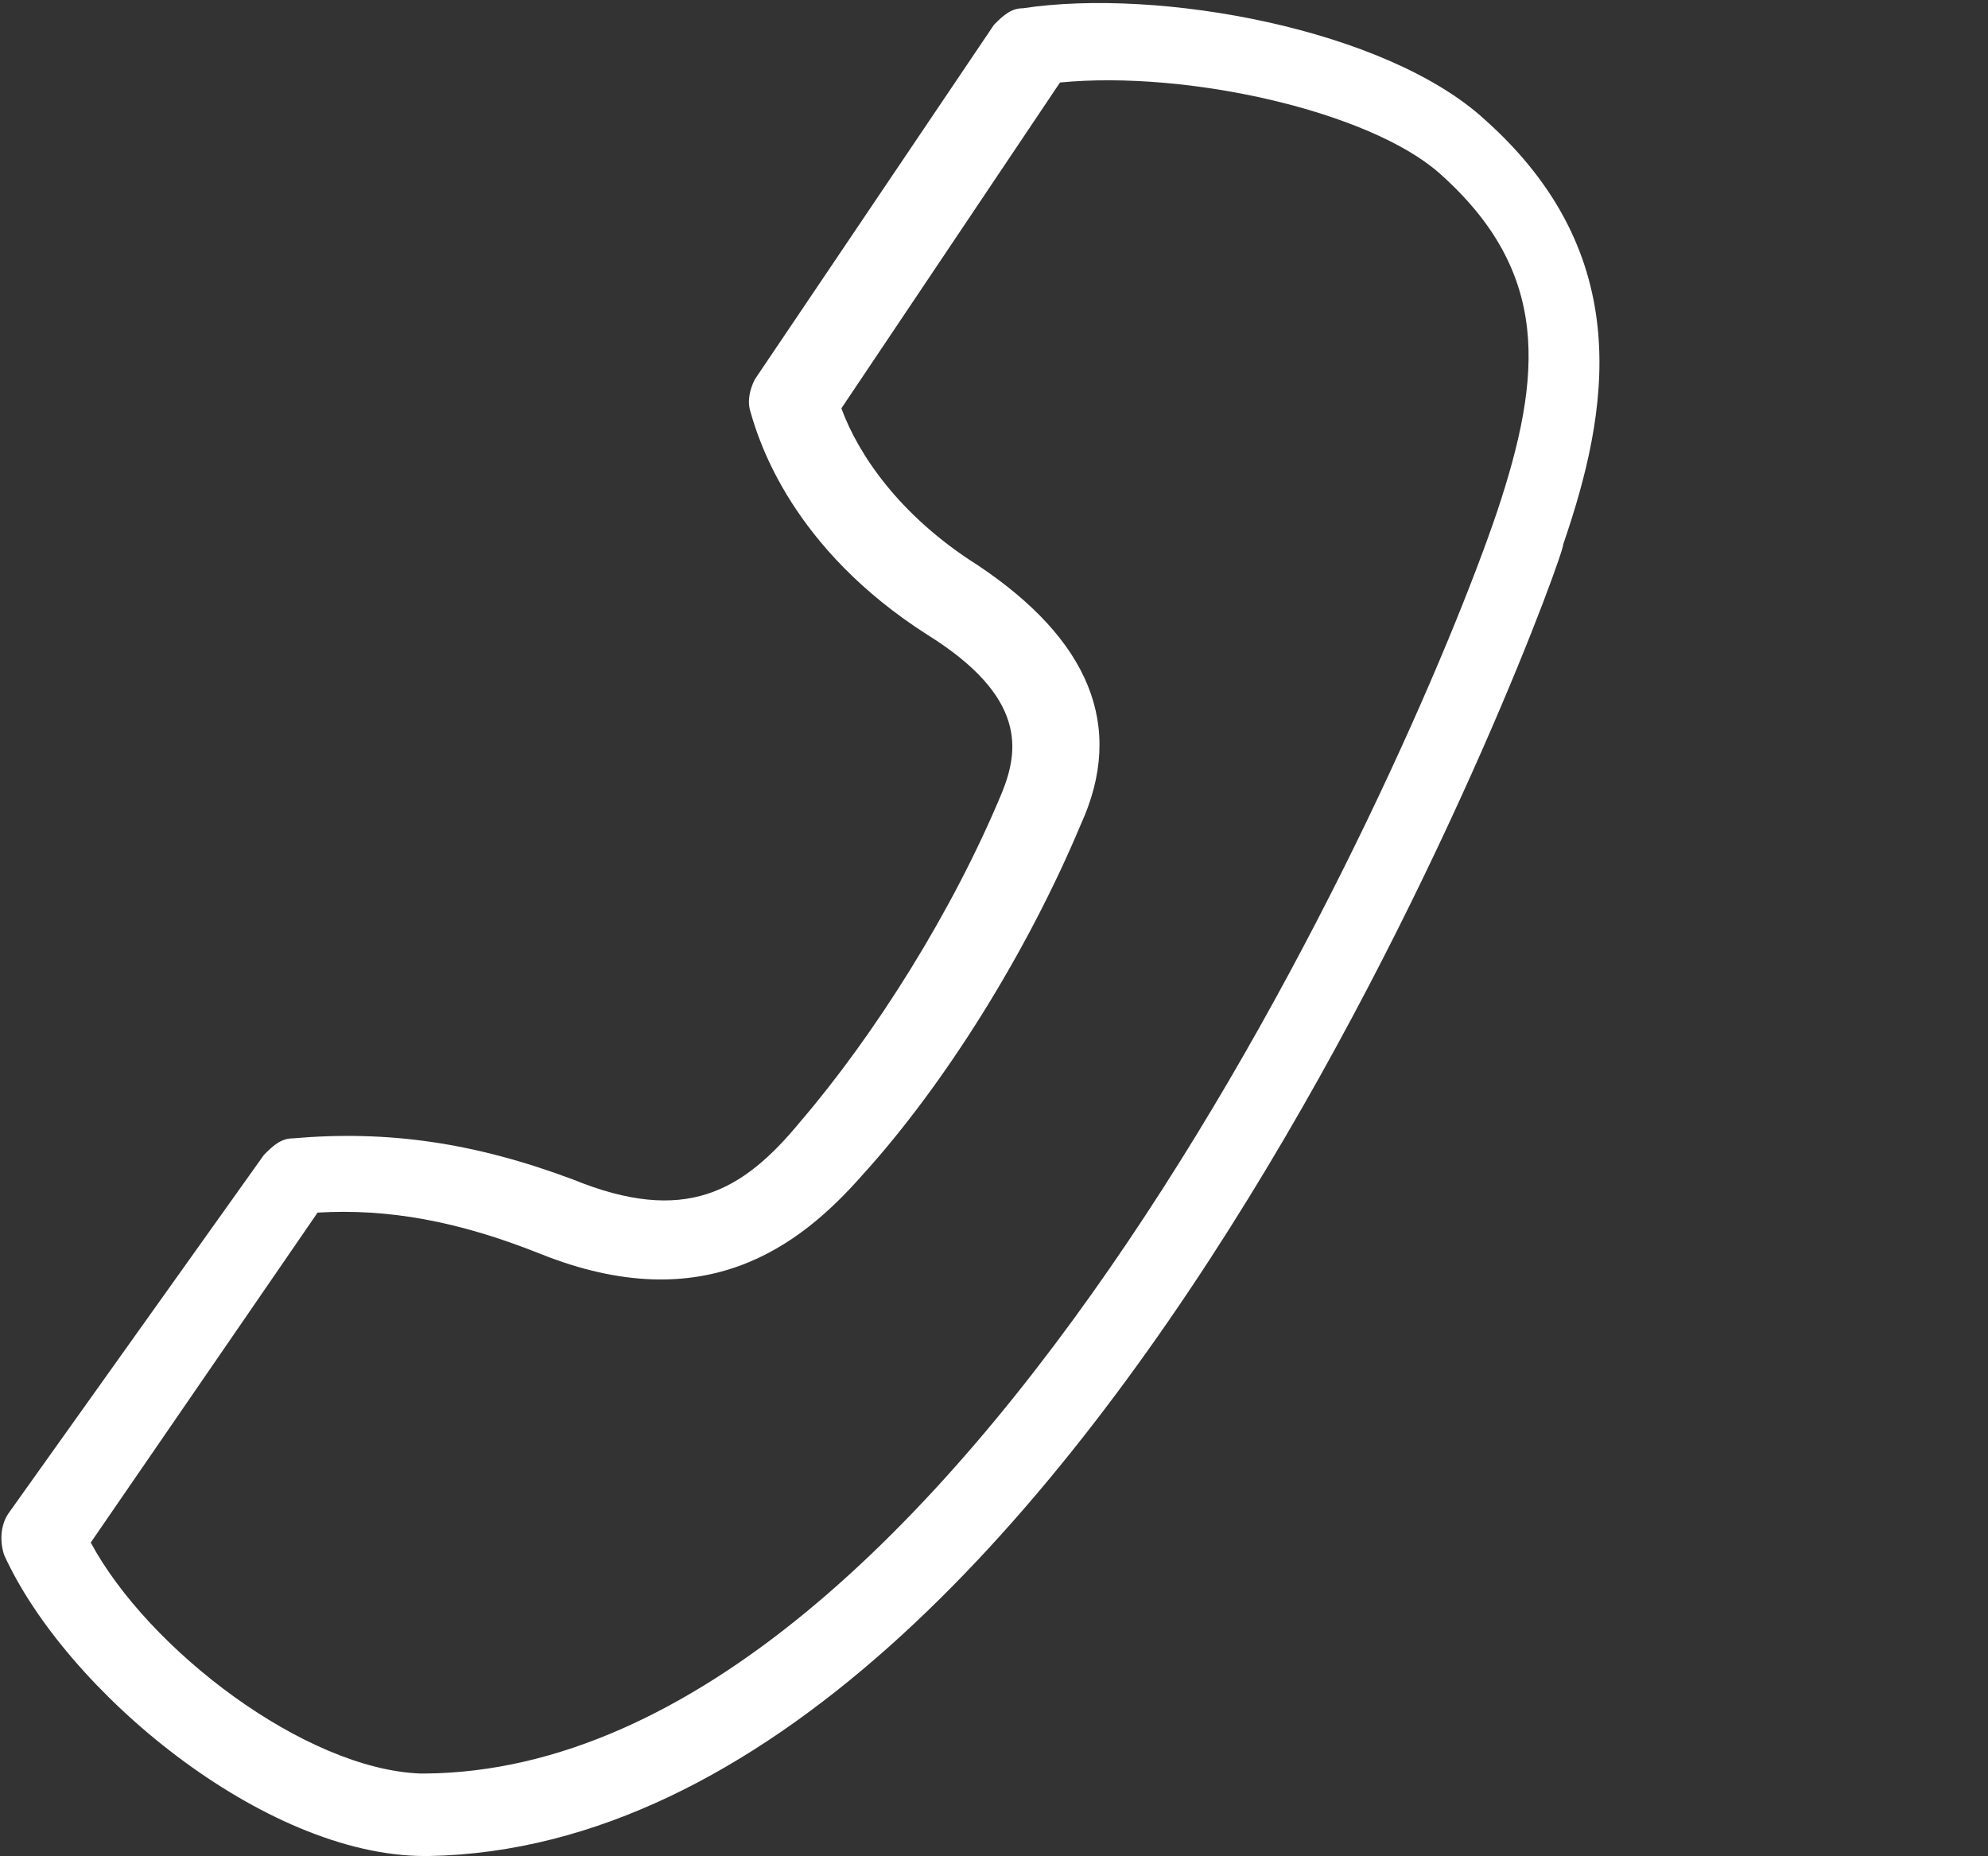
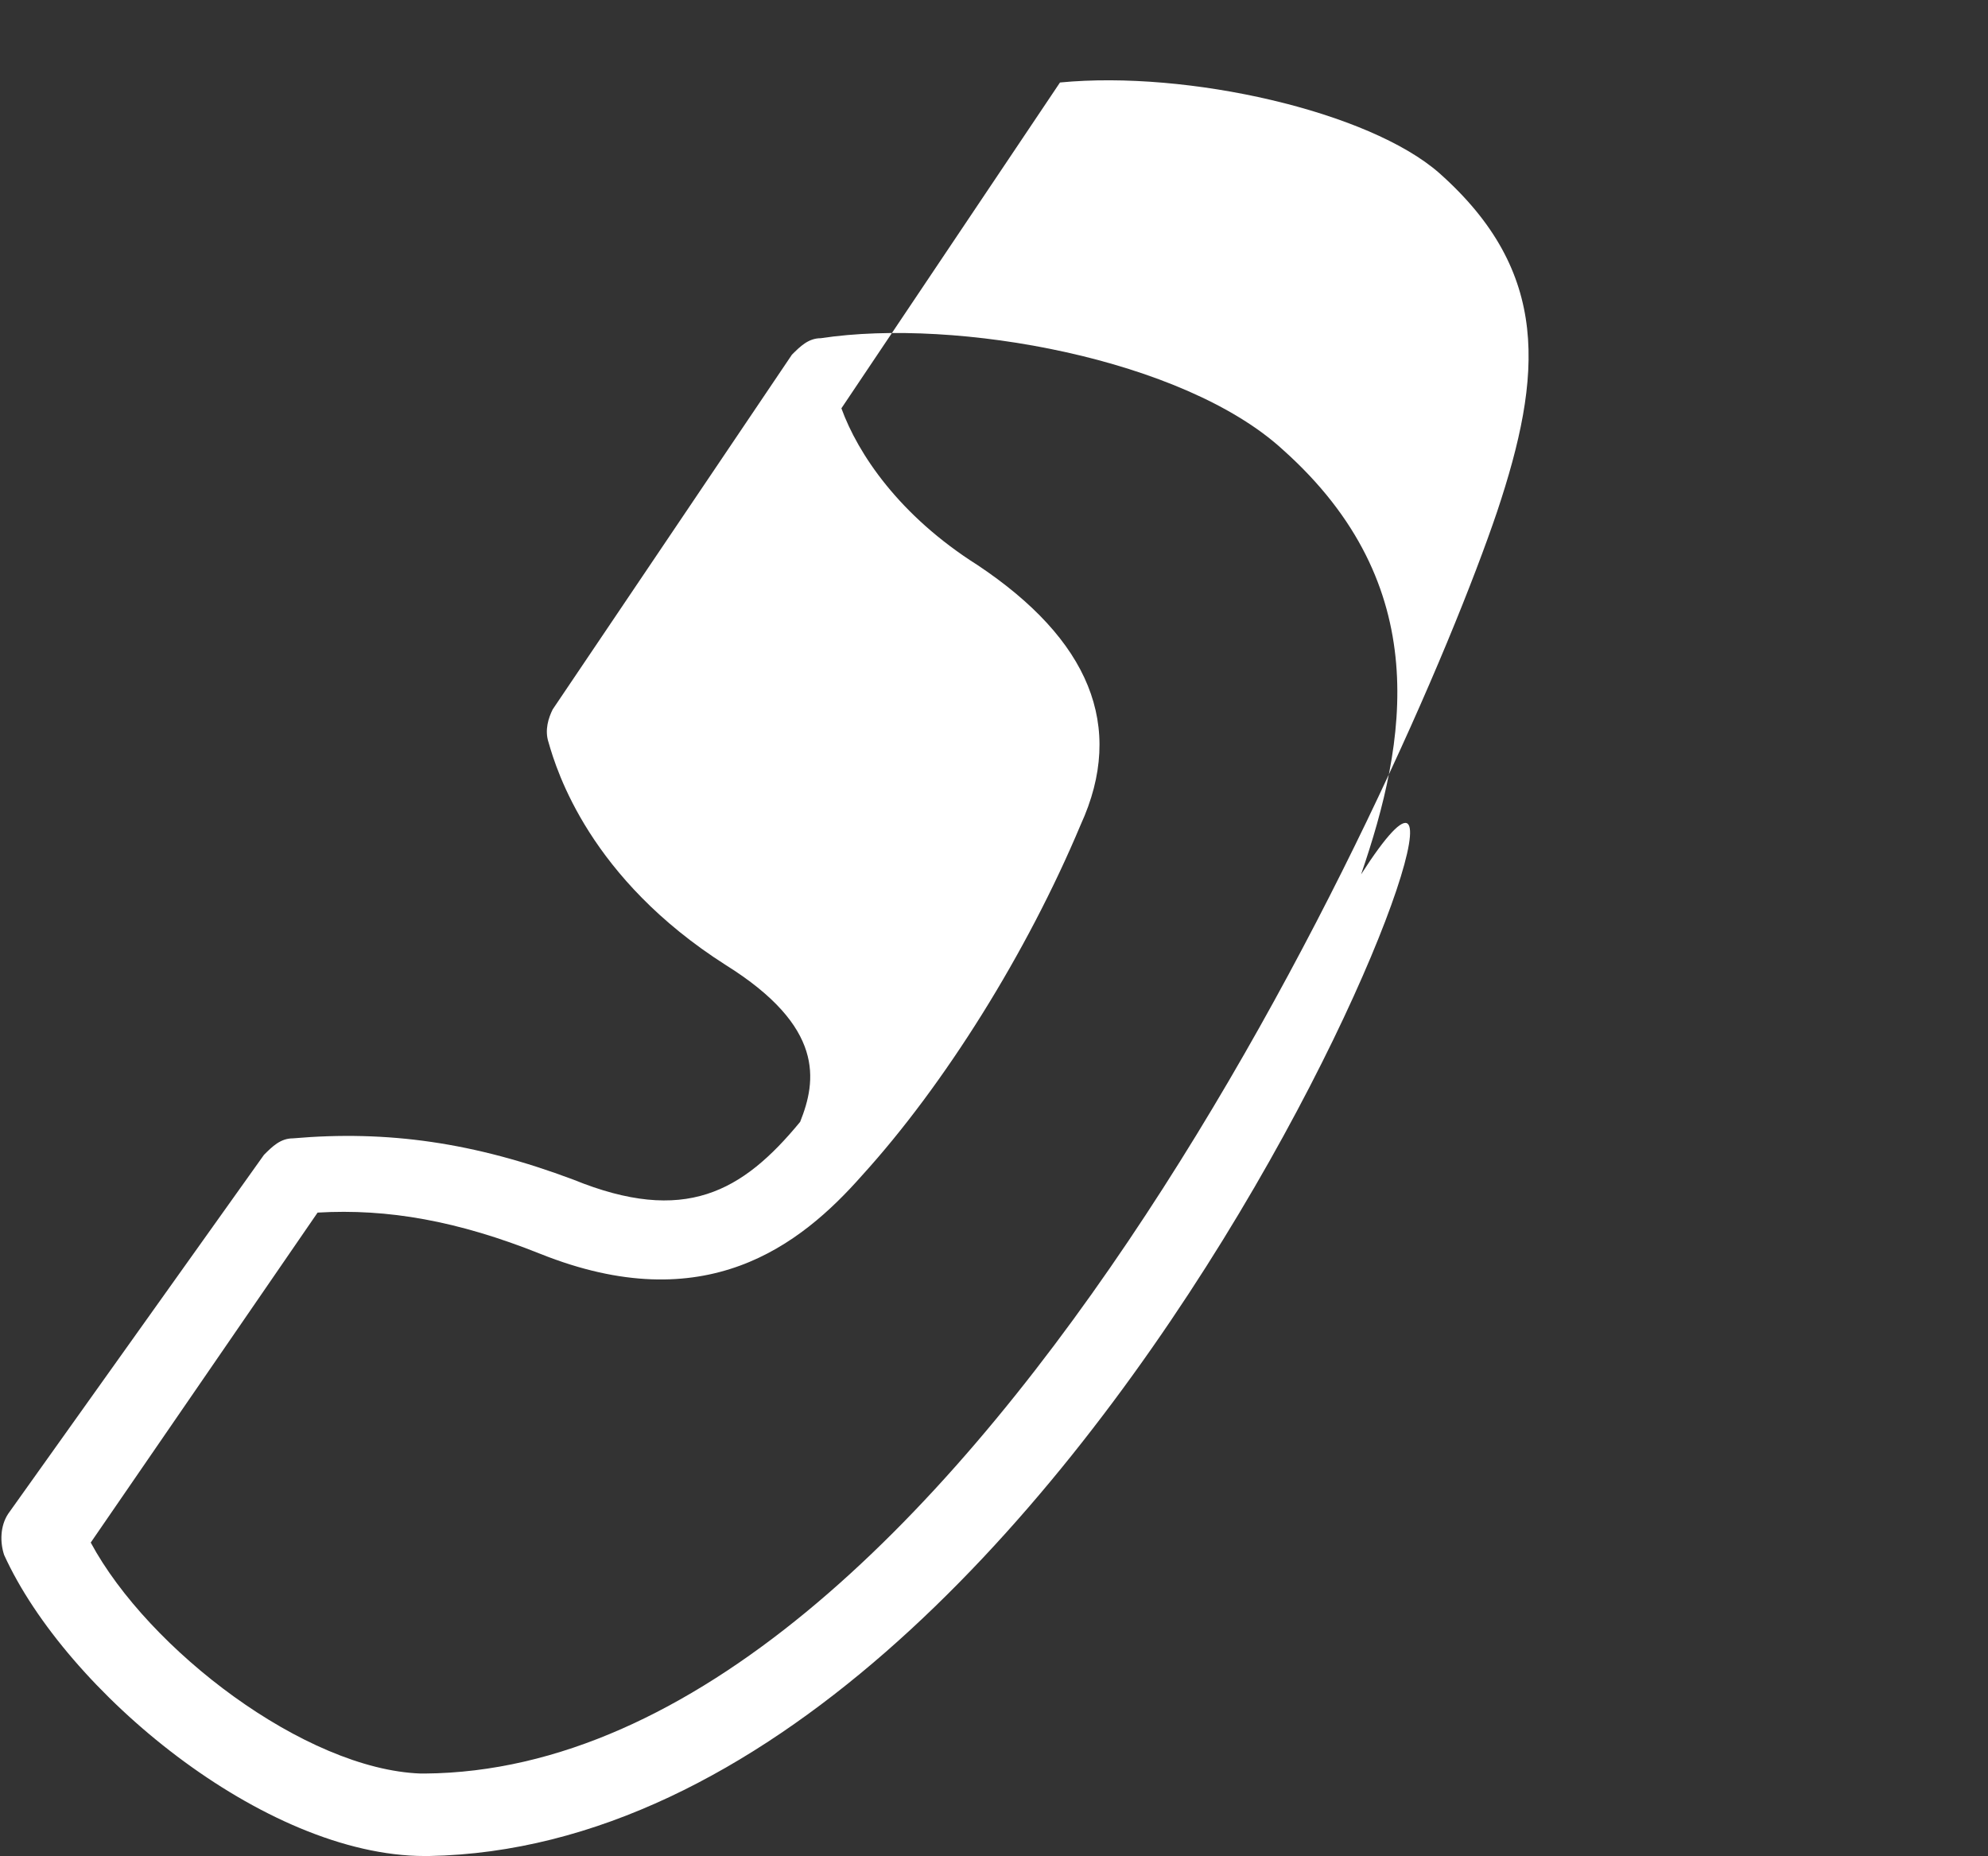
<svg xmlns="http://www.w3.org/2000/svg" version="1.1" id="レイヤー_1" x="0px" y="0px" viewBox="0 0 48.2 45" style="enable-background:new 0 0 48.2 45;" xml:space="preserve">
  <rect x="0" y="0" width="48.2" height="45" fill="#333333" stroke="none" />
  <style type="text/css">
	.st0{fill:#FFFFFF;}
</style>
-   <path class="st0" d="M10.3,45c-3.9,0-8.7-4-10.2-7.3c-0.1-0.3-0.1-0.7,0.1-1L6.4,28c0.2-0.2,0.4-0.4,0.7-0.4c2.3-0.2,4.4,0.1,6.8,1  c2.7,1.1,4.1,0.3,5.5-1.4c1.8-2.1,3.7-5.1,4.9-8c0.4-1,0.6-2.3-1.8-3.8c-3.3-2.1-4.1-4.7-4.3-5.4c-0.1-0.3,0-0.6,0.1-0.8l5.8-8.6  c0.2-0.2,0.4-0.4,0.7-0.4c3.3-0.5,8.8,0.5,11.2,2.7c3.7,3.3,3,7.1,1.9,10.3C38,13.4,26.6,44.7,10.4,45C10.4,45,10.3,45,10.3,45z   M10.3,44L10.3,44L10.3,44z M2.2,37.4c1.4,2.6,5.2,5.5,8,5.6c0,0,0.1,0,0.1,0c13-0.1,23.8-24.1,26-30.6c1.1-3.3,1.3-5.8-1.4-8.2  c-1.7-1.5-6.1-2.5-9.2-2.2l-5.3,7.9c0.4,1.1,1.4,2.6,3.3,3.8c2.7,1.8,3.6,3.9,2.5,6.3c-1.3,3.1-3.3,6.3-5.3,8.5  c-1.5,1.7-3.8,3.5-7.8,1.9c-2-0.8-3.7-1.1-5.4-1L2.2,37.4z" />
+   <path class="st0" d="M10.3,45c-3.9,0-8.7-4-10.2-7.3c-0.1-0.3-0.1-0.7,0.1-1L6.4,28c0.2-0.2,0.4-0.4,0.7-0.4c2.3-0.2,4.4,0.1,6.8,1  c2.7,1.1,4.1,0.3,5.5-1.4c0.4-1,0.6-2.3-1.8-3.8c-3.3-2.1-4.1-4.7-4.3-5.4c-0.1-0.3,0-0.6,0.1-0.8l5.8-8.6  c0.2-0.2,0.4-0.4,0.7-0.4c3.3-0.5,8.8,0.5,11.2,2.7c3.7,3.3,3,7.1,1.9,10.3C38,13.4,26.6,44.7,10.4,45C10.4,45,10.3,45,10.3,45z   M10.3,44L10.3,44L10.3,44z M2.2,37.4c1.4,2.6,5.2,5.5,8,5.6c0,0,0.1,0,0.1,0c13-0.1,23.8-24.1,26-30.6c1.1-3.3,1.3-5.8-1.4-8.2  c-1.7-1.5-6.1-2.5-9.2-2.2l-5.3,7.9c0.4,1.1,1.4,2.6,3.3,3.8c2.7,1.8,3.6,3.9,2.5,6.3c-1.3,3.1-3.3,6.3-5.3,8.5  c-1.5,1.7-3.8,3.5-7.8,1.9c-2-0.8-3.7-1.1-5.4-1L2.2,37.4z" />
</svg>